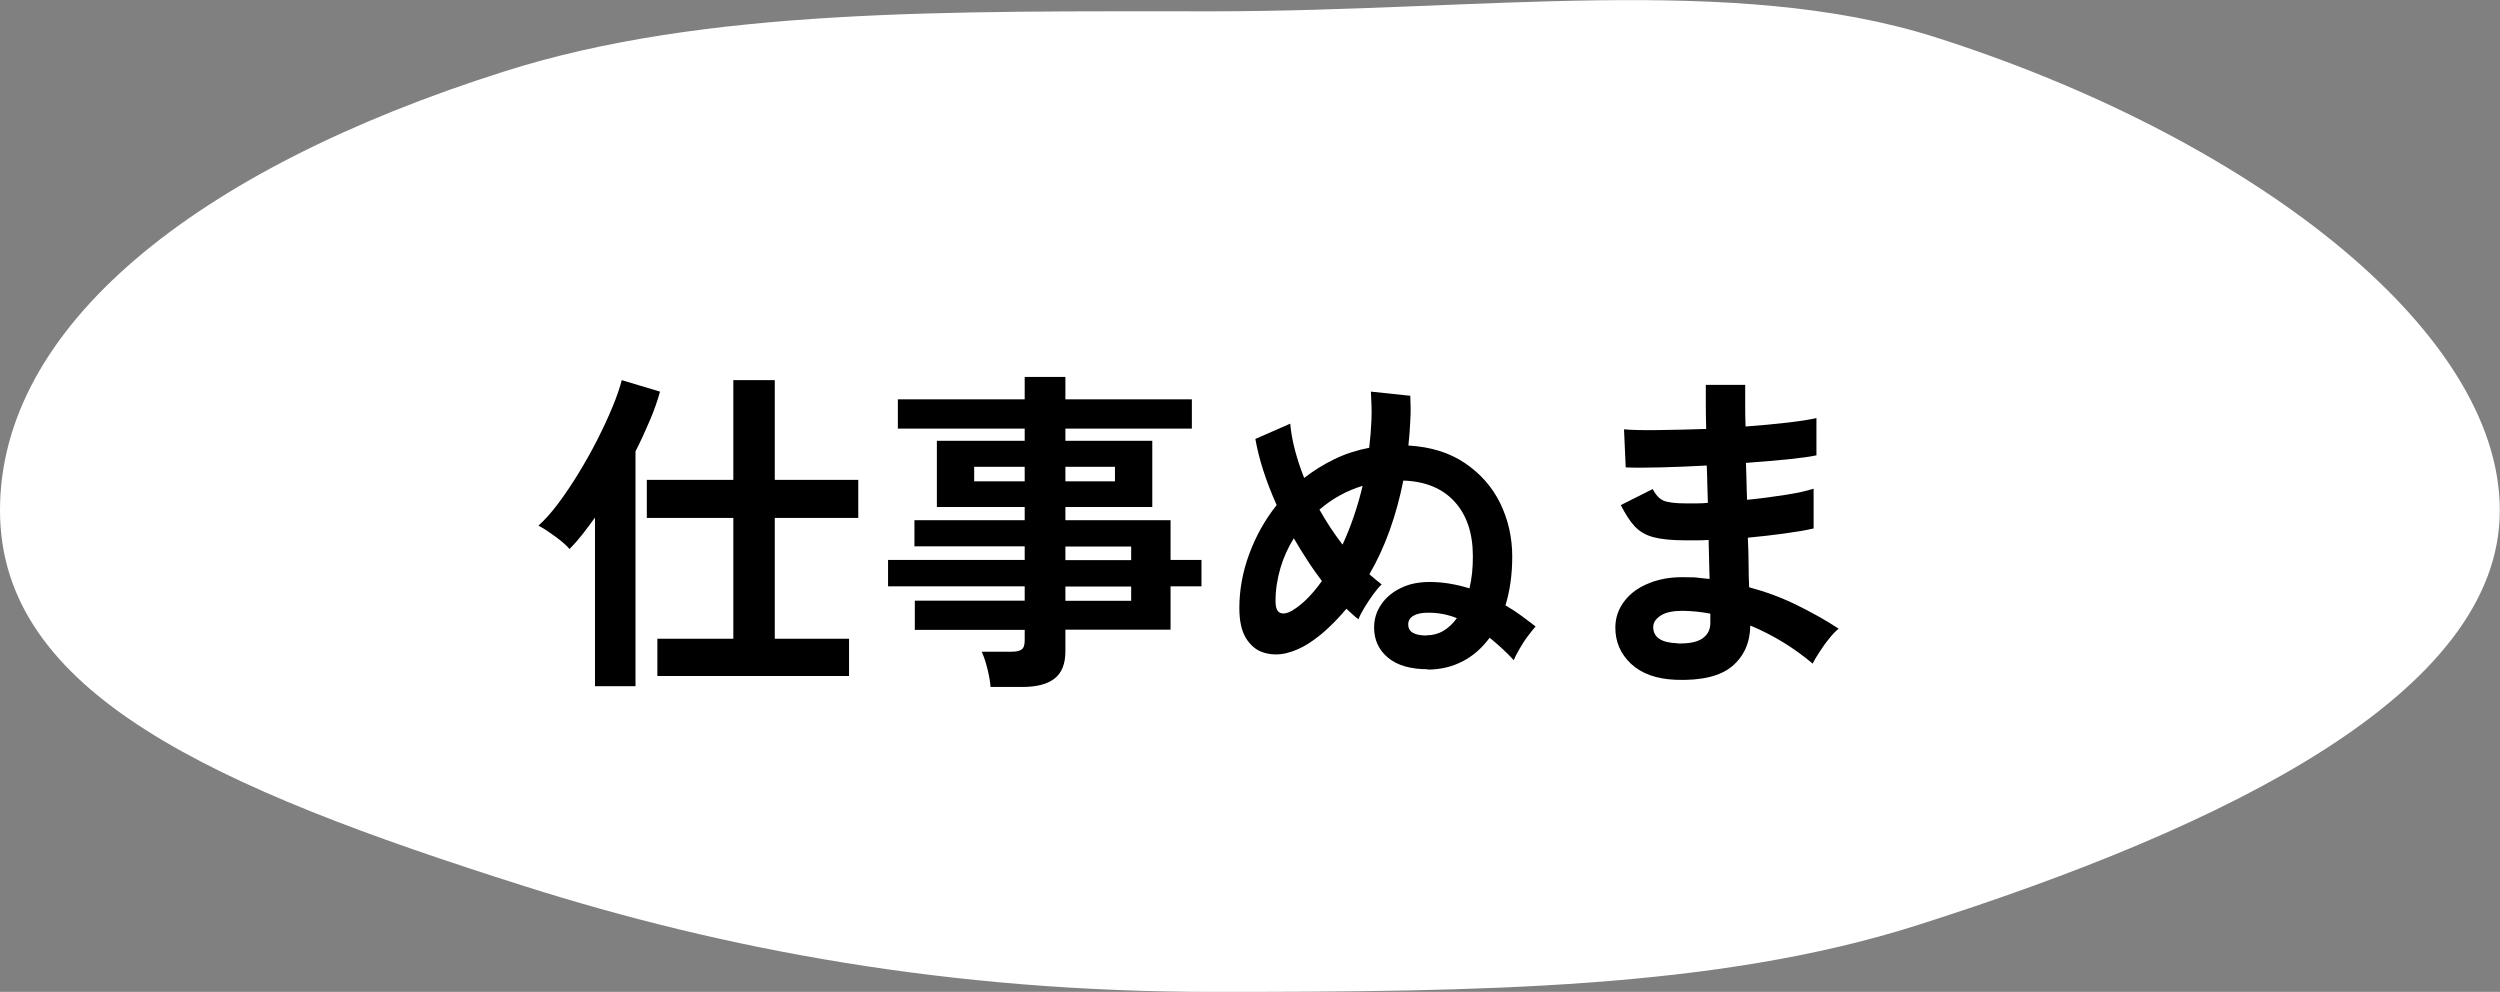
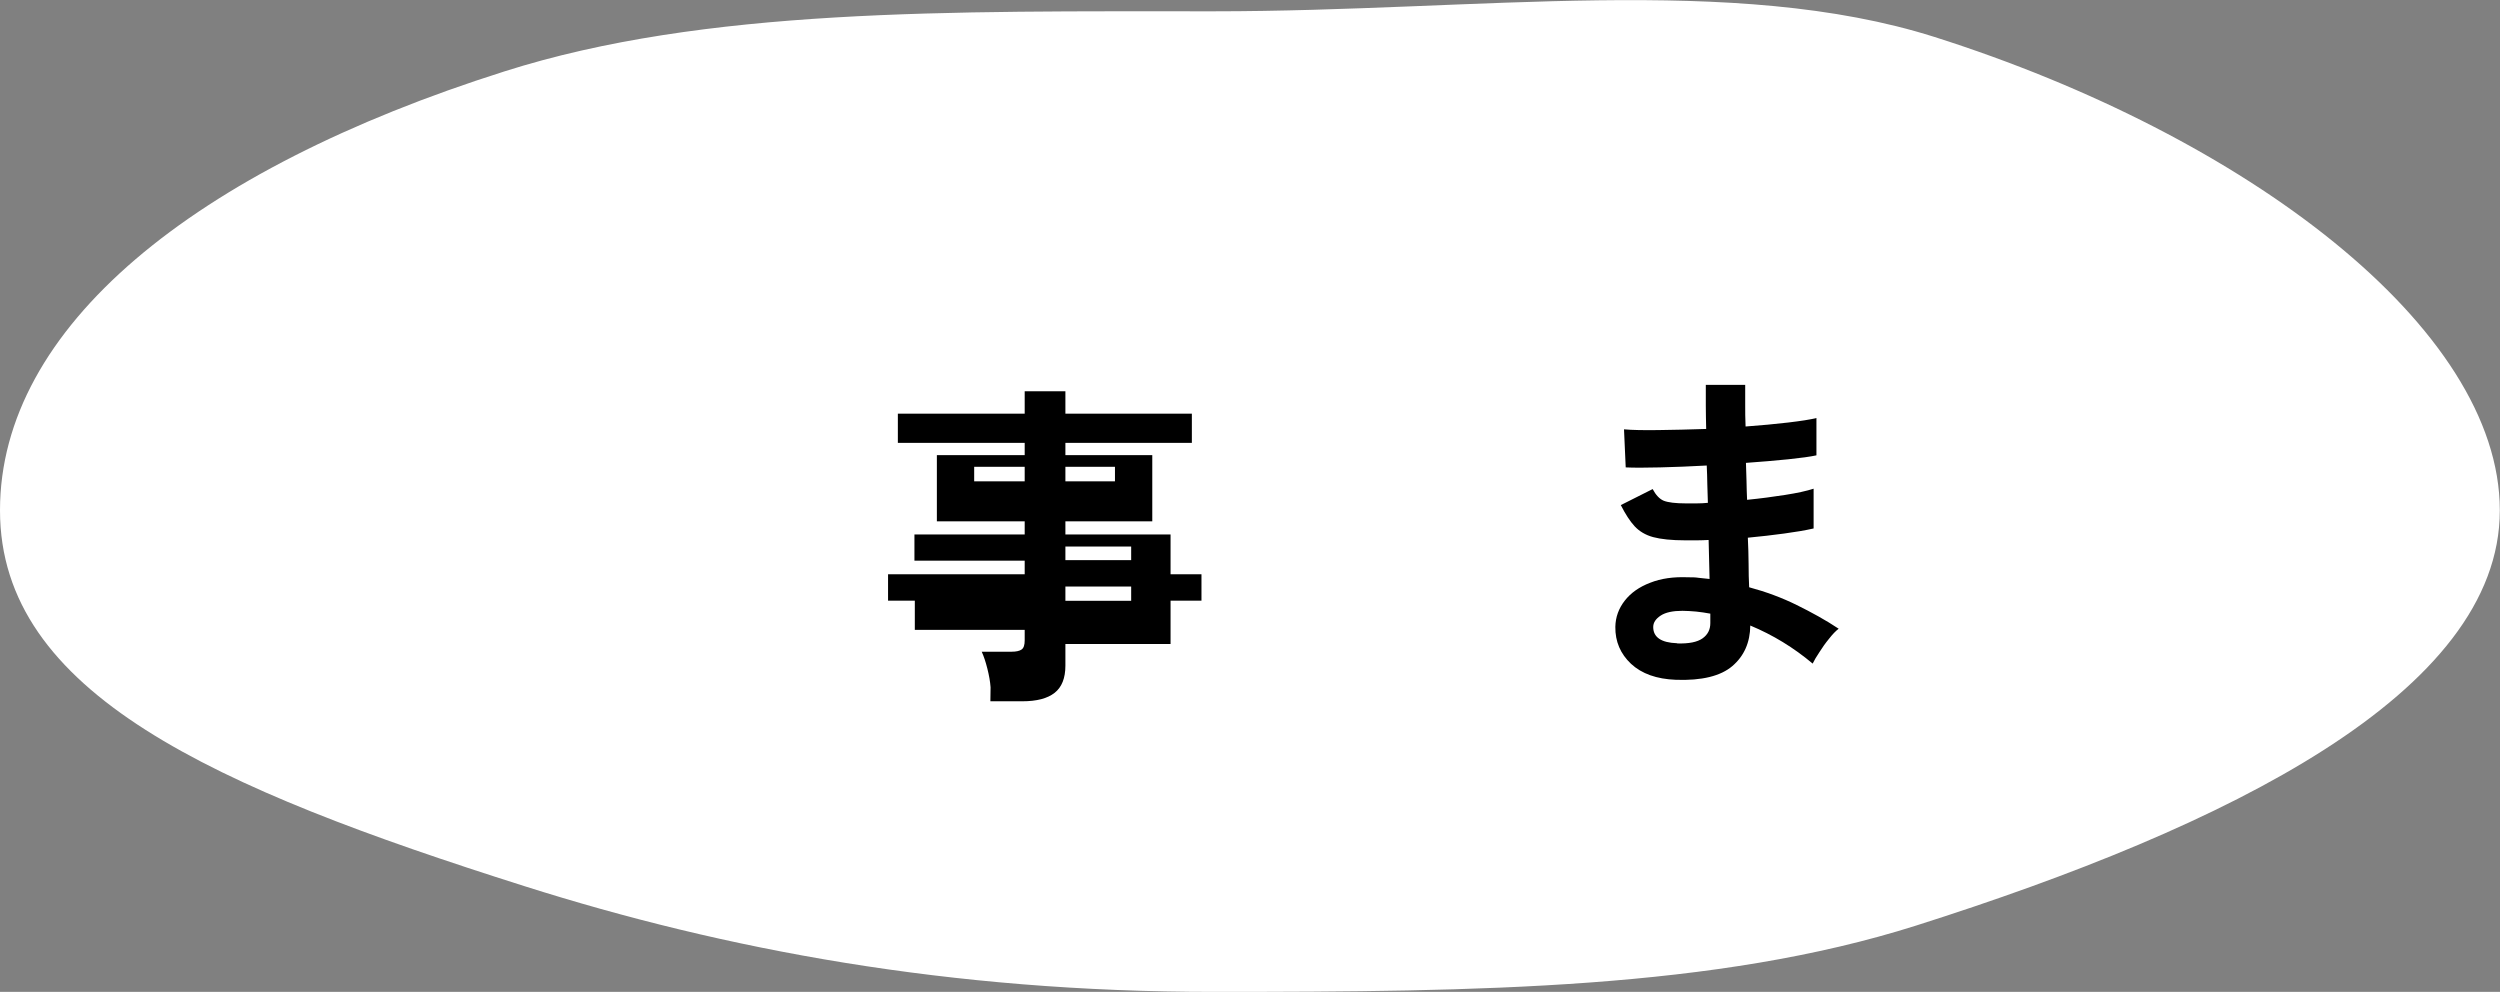
<svg xmlns="http://www.w3.org/2000/svg" id="_レイヤー_2" viewBox="0 0 132.65 52.63">
  <rect x="0" y="0" width="132.65" height="52.63" fill="#808080" stroke="none" />
  <defs>
    <style>.cls-1{fill:#fff;}</style>
  </defs>
  <g id="text">
    <path class="cls-1" d="M0,27.08c0,9.7,11.32,14.71,27.83,19.94,10.64,3.37,22.53,5.61,36.59,5.61s26.62-.15,37.25-3.52c16.51-5.24,30.97-12.34,30.97-22.03,0-9.7-13.48-19.88-30-25.12-10.64-3.37-24.17-1.36-38.23-1.36s-27.02-.19-37.65,3.19C10.25,9.02,0,17.38,0,27.08Z" />
-     <path d="M31.57,36.41v-8.95c-.23.32-.46.63-.68.91s-.45.54-.67.76c-.19-.22-.45-.44-.78-.68s-.62-.43-.87-.56c.32-.29.67-.67,1.03-1.15.36-.48.72-1.01,1.08-1.6s.7-1.19,1.01-1.8c.31-.61.58-1.19.81-1.75.23-.55.39-1.03.49-1.42l2.03.61c-.13.48-.31.99-.54,1.53s-.48,1.09-.76,1.64v12.46h-2.14ZM34.88,35.87v-1.98h4.03v-6.41h-4.59v-2.02h4.59v-5.29h2.2v5.29h4.43v2.02h-4.43v6.41h3.94v1.98h-10.17Z" />
-     <path d="M52.56,36.47c-.02-.3-.08-.63-.17-.99s-.19-.66-.3-.9h1.58c.25,0,.43-.04.54-.12s.16-.24.16-.48v-.56h-5.83v-1.55h5.83v-.76h-7.25v-1.4h7.25v-.72h-5.85v-1.39h5.85v-.7h-4.66v-3.51h4.66v-.65h-6.73v-1.55h6.73v-1.19h2.16v1.19h6.71v1.55h-6.71v.65h4.61v3.51h-4.61v.7h5.58v2.11h1.64v1.4h-1.64v2.3h-5.58v1.15c0,.66-.19,1.14-.57,1.44s-.95.45-1.72.45h-1.69ZM51.69,25.54h2.68v-.77h-2.68v.77ZM56.53,25.54h2.63v-.77h-2.63v.77ZM56.53,29.72h3.49v-.72h-3.49v.72ZM56.53,31.88h3.49v-.76h-3.49v.76Z" />
-     <path d="M75.76,35.51c-.91,0-1.61-.2-2.11-.61-.49-.41-.74-.94-.74-1.6,0-.46.13-.87.38-1.23.25-.37.6-.66,1.04-.87.44-.22.95-.32,1.53-.32.36,0,.72.03,1.07.09.35.06.7.14,1.04.25.06-.26.11-.54.14-.83.03-.29.04-.58.04-.88,0-1.21-.32-2.17-.96-2.88-.64-.71-1.55-1.09-2.73-1.13-.18.91-.42,1.79-.72,2.63-.3.84-.66,1.62-1.08,2.34.22.19.43.37.65.54-.13.12-.28.3-.45.53-.17.23-.32.47-.47.71-.14.24-.25.44-.31.61-.11-.08-.22-.17-.32-.27-.11-.1-.22-.19-.32-.29-.3.36-.61.69-.94,1-.32.31-.67.58-1.03.82-.4.26-.81.44-1.23.54-.43.1-.83.08-1.21-.04s-.68-.38-.92-.76c-.23-.38-.35-.91-.35-1.59,0-.96.17-1.91.52-2.86.35-.95.83-1.82,1.46-2.61-.58-1.3-.95-2.47-1.13-3.51l1.85-.81c.04.44.12.91.25,1.4.13.49.29.98.49,1.48.49-.38,1.03-.72,1.61-1,.58-.28,1.2-.48,1.84-.6.06-.49.1-.99.12-1.48.02-.5,0-1-.03-1.5l2.09.22c.02.44.03.89,0,1.33-.02.44-.05.88-.1,1.31,1.19.07,2.19.38,3.01.94s1.44,1.26,1.86,2.12.64,1.81.64,2.83c0,.95-.12,1.81-.36,2.59.31.18.6.37.87.57.27.2.51.38.73.55-.11.12-.24.29-.41.51s-.31.45-.45.69c-.14.24-.24.44-.3.59-.2-.22-.41-.43-.63-.63s-.43-.39-.65-.56c-.4.54-.87.96-1.43,1.25-.56.29-1.18.44-1.88.44ZM68.59,32.38c.53-.32,1.04-.84,1.55-1.55-.26-.35-.52-.71-.77-1.1-.25-.38-.49-.77-.72-1.17-.3.48-.54,1-.71,1.58s-.26,1.16-.26,1.75c0,.35.08.56.25.63s.39.02.67-.14ZM71.24,28.89c.43-.94.79-1.97,1.06-3.11-.84.25-1.6.67-2.29,1.26.37.66.78,1.28,1.22,1.85ZM75.7,33.71c.32,0,.62-.08.89-.24.27-.16.51-.39.71-.67-.24-.1-.49-.17-.74-.22s-.52-.07-.79-.07c-.32,0-.58.05-.77.16-.19.11-.28.26-.28.47,0,.38.32.58.97.58Z" />
+     <path d="M52.56,36.47c-.02-.3-.08-.63-.17-.99s-.19-.66-.3-.9h1.58c.25,0,.43-.04.54-.12s.16-.24.16-.48v-.56h-5.83v-1.55h5.83h-7.25v-1.4h7.25v-.72h-5.85v-1.39h5.85v-.7h-4.66v-3.51h4.66v-.65h-6.73v-1.55h6.73v-1.19h2.16v1.19h6.71v1.55h-6.71v.65h4.61v3.51h-4.61v.7h5.58v2.11h1.64v1.4h-1.64v2.3h-5.58v1.15c0,.66-.19,1.14-.57,1.44s-.95.45-1.72.45h-1.69ZM51.69,25.54h2.68v-.77h-2.68v.77ZM56.53,25.54h2.63v-.77h-2.63v.77ZM56.53,29.72h3.49v-.72h-3.49v.72ZM56.53,31.88h3.49v-.76h-3.49v.76Z" />
    <path d="M88.92,36.07c-1.02-.04-1.81-.32-2.38-.85-.56-.53-.84-1.18-.83-1.96.01-.52.18-.98.5-1.39s.77-.73,1.35-.95c.58-.23,1.24-.32,2-.29.2,0,.4,0,.58.03.19.02.37.04.57.06l-.05-2.07c-.2.01-.41.02-.62.02h-.62c-.72,0-1.29-.06-1.7-.17s-.74-.31-.99-.58c-.25-.27-.49-.65-.73-1.12l1.69-.85c.17.32.37.53.59.62.23.09.62.14,1.17.14.18,0,.37,0,.57,0,.2,0,.4-.01.6-.03-.01-.32-.02-.65-.03-.99s-.01-.67-.03-.99c-.88.05-1.7.08-2.48.1-.78.02-1.39.02-1.82,0l-.09-2.02c.42.04,1.03.05,1.82.04s1.64-.03,2.54-.06c-.01-.43-.02-.85-.02-1.24v-1.1h2.09v1.04c0,.37,0,.76.02,1.17.82-.06,1.57-.13,2.25-.21s1.19-.16,1.51-.24v1.98c-.32.07-.83.14-1.5.21-.68.07-1.42.13-2.24.19.01.32.02.65.03.98s.01.66.03.98c.71-.07,1.38-.16,2.02-.26.64-.1,1.14-.21,1.51-.33v2.11c-.44.1-.97.19-1.57.27-.61.08-1.25.16-1.92.22.02.48.04.94.04,1.39,0,.44.01.86.03,1.24.89.24,1.73.55,2.52.94s1.54.8,2.23,1.26c-.16.12-.33.3-.51.53-.19.23-.36.47-.51.71-.16.24-.28.44-.36.61-1.01-.85-2.11-1.52-3.31-2.02-.01.9-.33,1.62-.95,2.15-.62.53-1.62.78-3,.73ZM88.99,34.14c.62.02,1.07-.07,1.35-.27s.41-.47.41-.81v-.5c-.25-.05-.5-.08-.75-.11-.25-.02-.49-.04-.73-.04-.5,0-.89.08-1.15.25s-.4.37-.4.61c0,.54.42.83,1.26.86Z" />
  </g>
</svg>